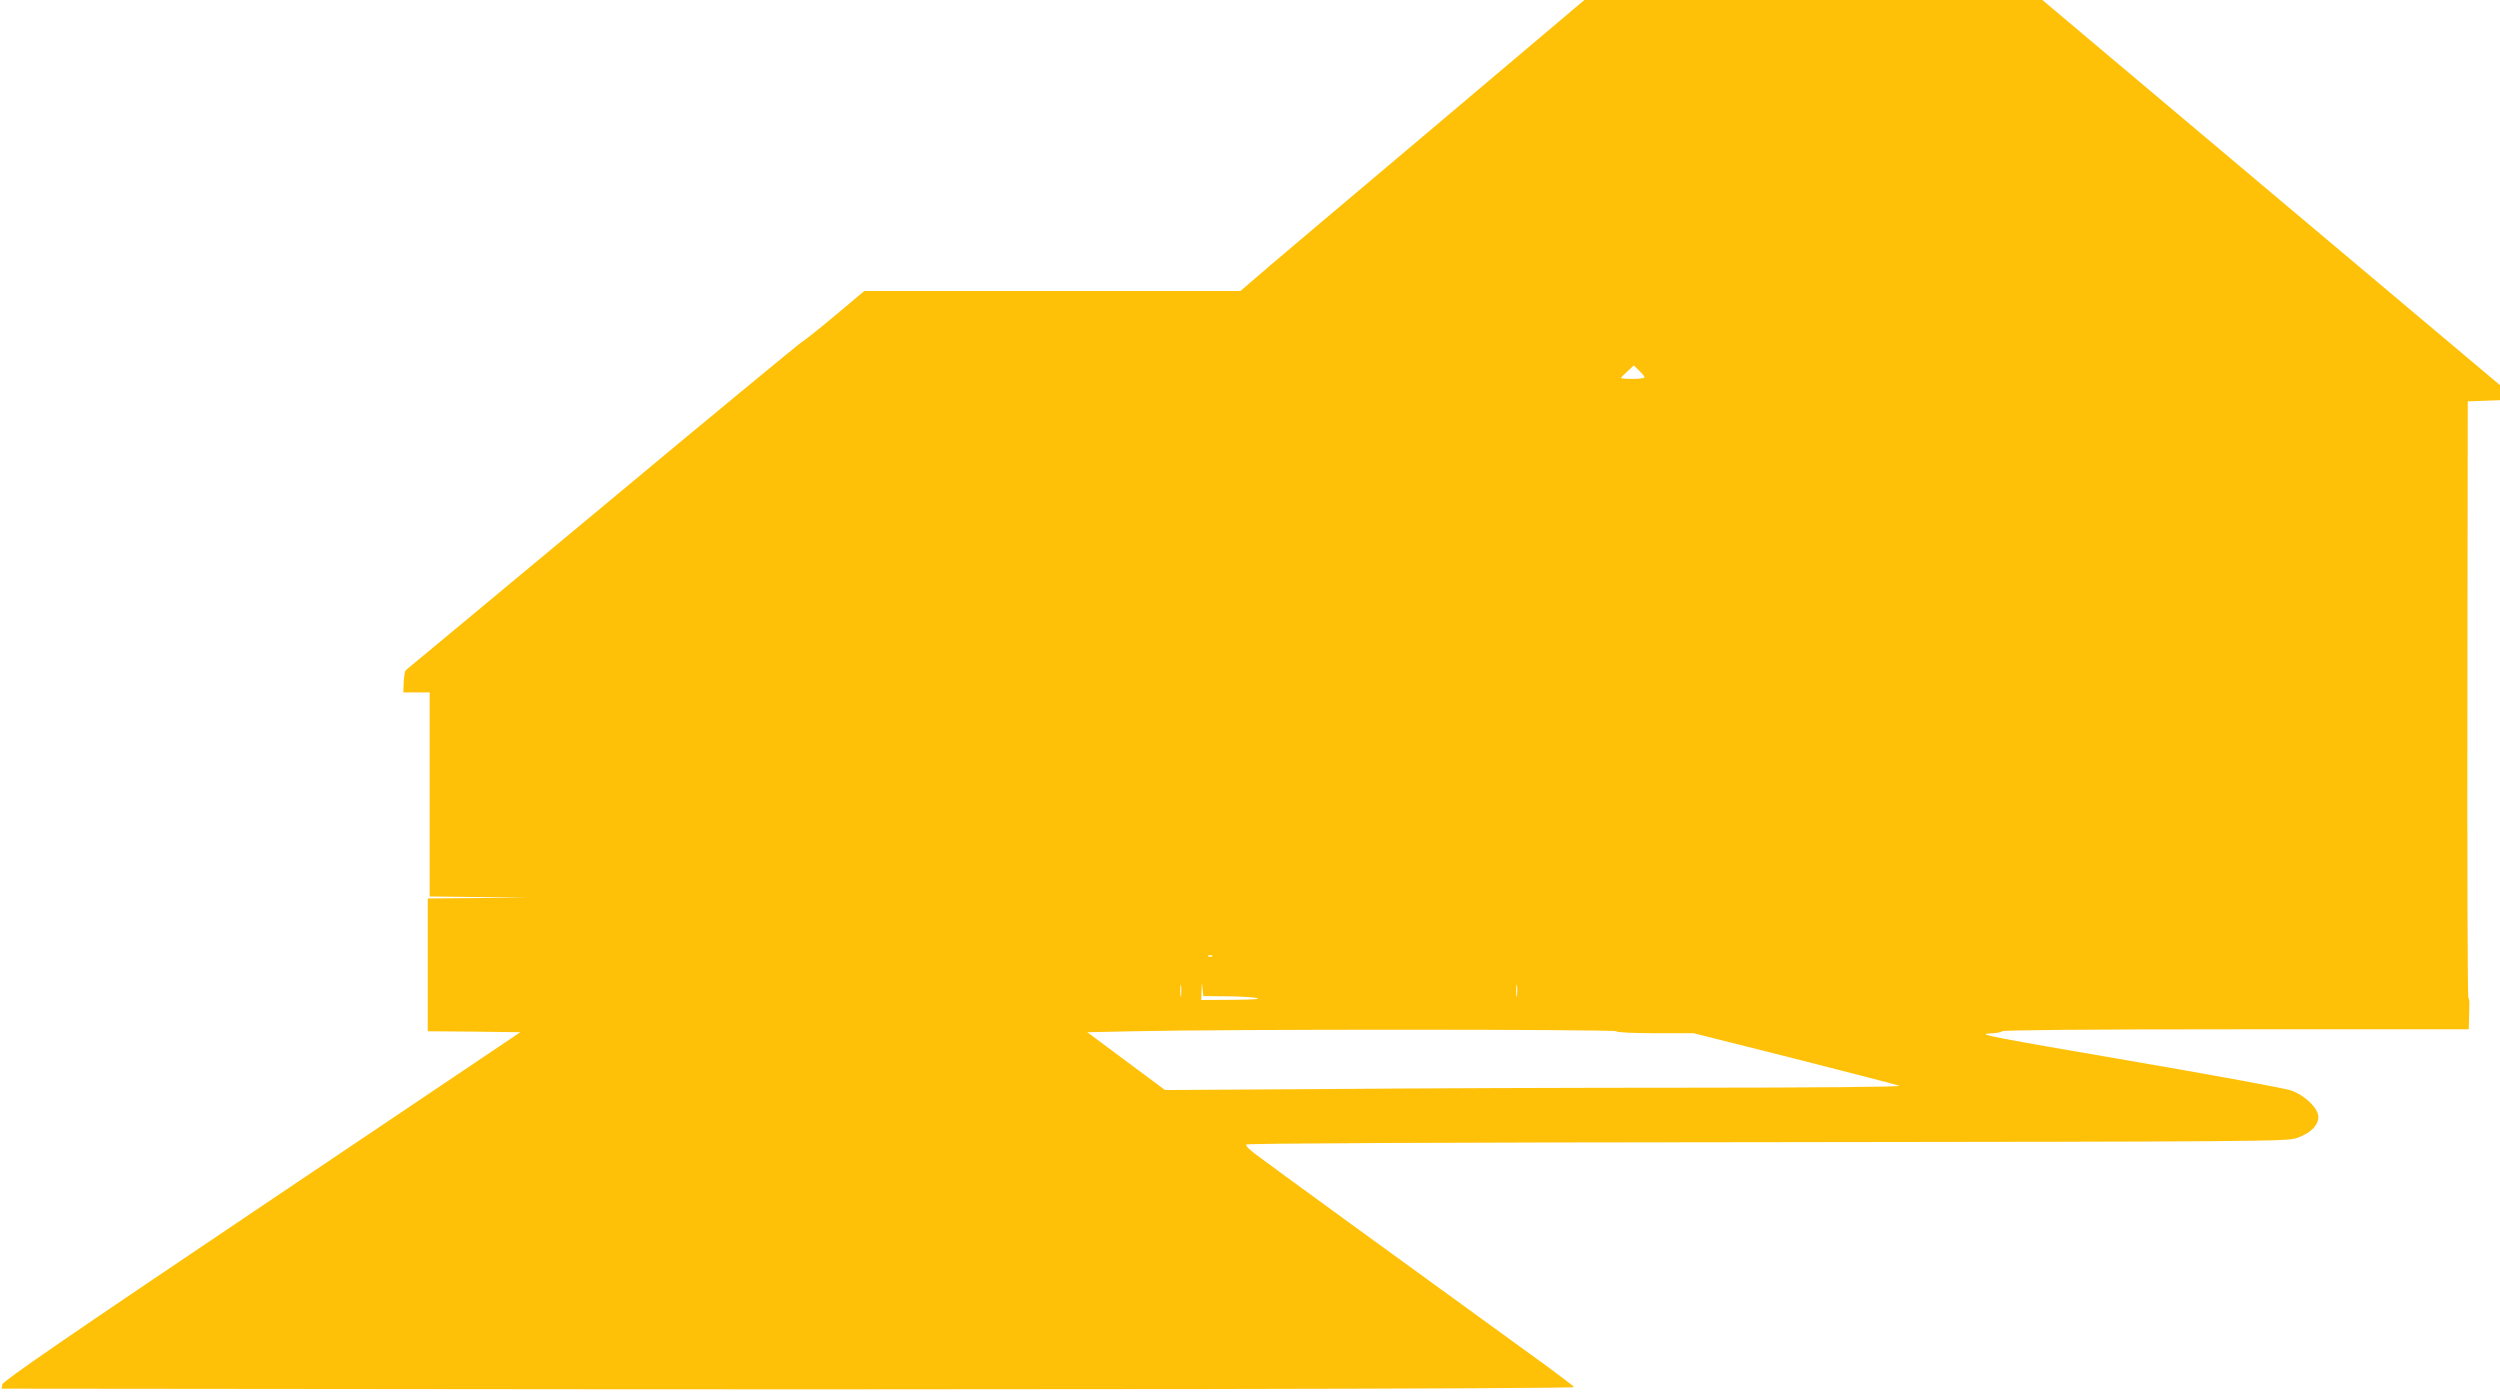
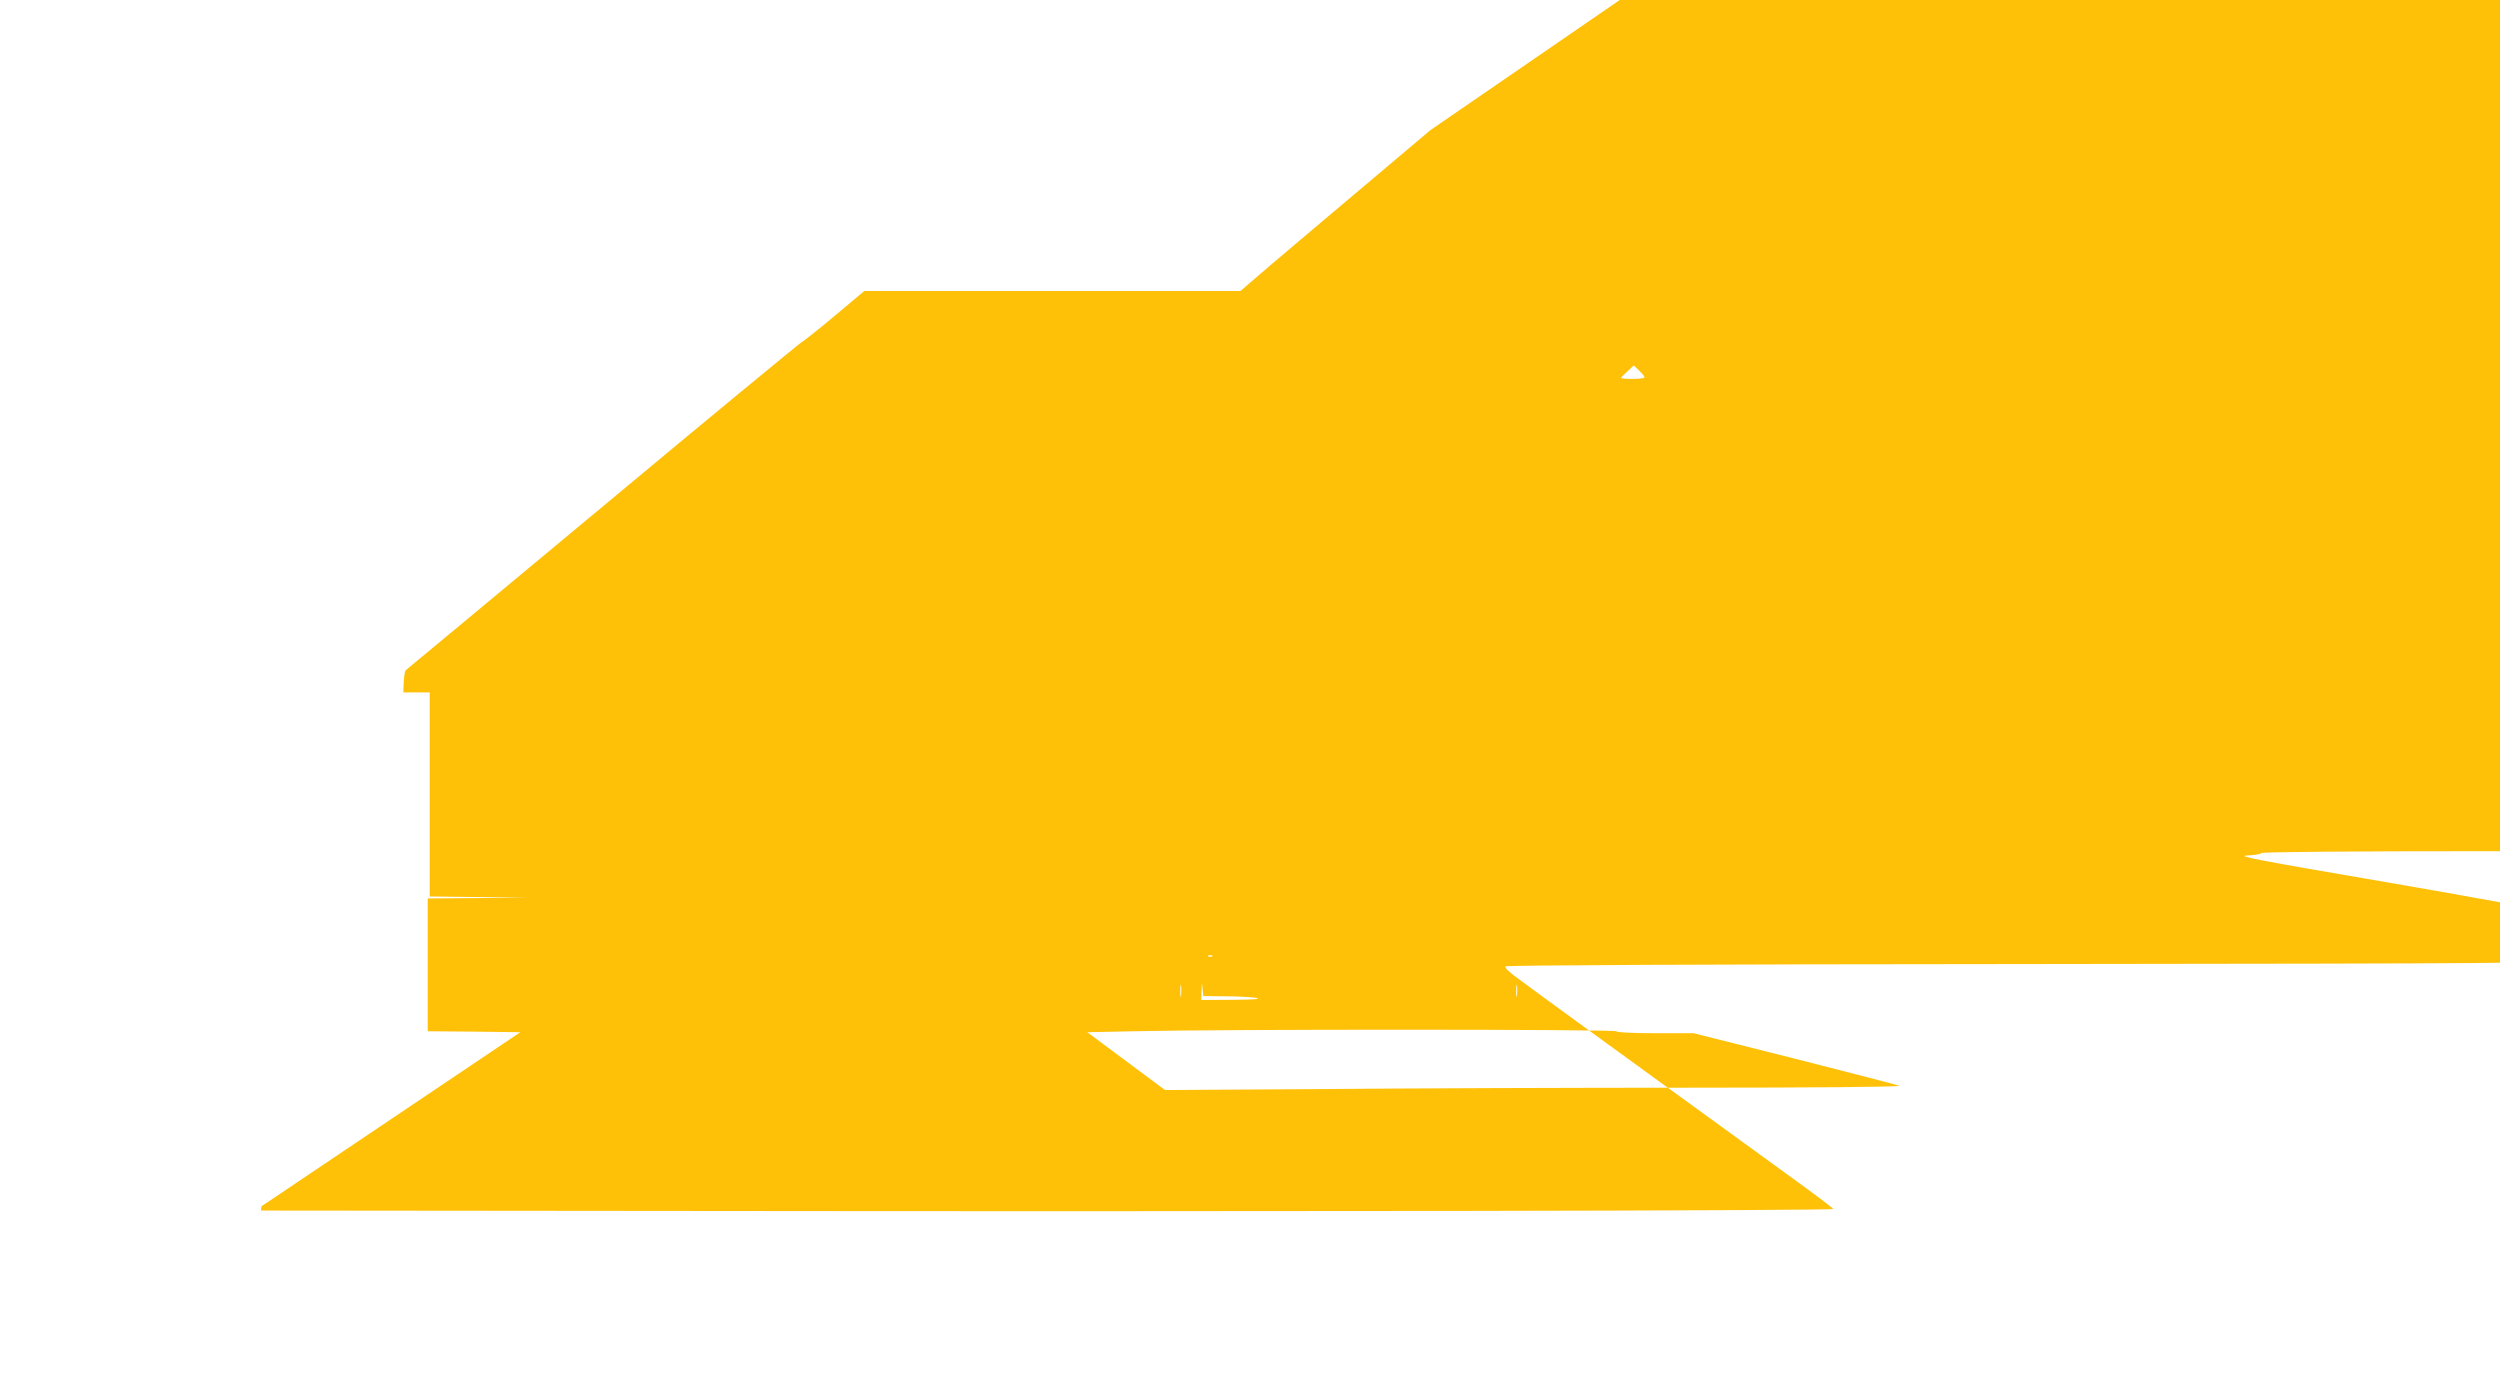
<svg xmlns="http://www.w3.org/2000/svg" version="1.0" width="1280pt" height="713pt" viewBox="0 0 1280 713" preserveAspectRatio="xMidYMid meet">
  <g transform="translate(0,713) scale(0.1,-0.1)" fill="#ffc107" stroke="none">
-     <path d="M7324 6464 c-434 -366 -798 -673 -809 -683 -11 -10 -52 -45 -92 -79 l-72 -62 -963 0 -963 0 -150 -126 c-82 -69 -160 -130 -172 -137 -12 -7 -471 -385 -1019 -842 -549 -456 -1001 -833 -1006 -836 -5 -3 -9 -30 -11 -60 l-2 -54 68 0 67 0 0 -522 0 -523 253 -3 252 -2 -257 -3 -258 -2 0 -340 0 -340 237 -2 237 -3 -1325 -891 c-1001 -673 -1325 -896 -1327 -912 l-3 -22 2058 -2 c2973 -4 5993 1 5992 10 0 4 -102 81 -227 171 -605 438 -1395 1013 -1407 1024 -8 6 -21 18 -30 25 -8 7 -15 17 -15 22 0 6 990 11 2663 12 2553 3 2664 4 2716 21 69 24 111 64 111 108 0 44 -67 110 -140 136 -30 11 -407 80 -838 154 -665 114 -772 134 -712 137 38 2 70 7 70 12 0 6 442 10 1195 10 l1195 0 1 38 c0 20 1 56 2 80 1 23 -1 42 -5 42 -4 0 -6 687 -5 1528 l2 1527 83 3 82 3 0 39 0 38 -1172 986 -1171 986 -1173 0 -1172 0 -788 -666z m1096 -1266 c0 -4 -27 -8 -60 -8 -33 0 -60 2 -60 5 0 3 15 18 33 34 l32 30 28 -27 c15 -14 27 -29 27 -34z m-2213 -2964 c-3 -3 -12 -4 -19 -1 -8 3 -5 6 6 6 11 1 17 -2 13 -5z m-160 -201 c-2 -16 -4 -5 -4 22 0 28 2 40 4 28 2 -13 2 -35 0 -50z m226 -4 c62 0 132 -4 157 -8 32 -6 -2 -9 -117 -10 l-163 -1 2 48 c1 43 2 44 5 10 l4 -38 112 -1z m1494 4 c-2 -16 -4 -5 -4 22 0 28 2 40 4 28 2 -13 2 -35 0 -50z m508 -183 c4 -6 82 -10 201 -10 l195 0 517 -130 c284 -72 526 -135 537 -139 12 -6 -433 -10 -1065 -10 -597 0 -1447 -3 -1890 -7 l-805 -5 -199 148 -199 148 239 5 c468 11 2463 10 2469 0z" />
+     <path d="M7324 6464 c-434 -366 -798 -673 -809 -683 -11 -10 -52 -45 -92 -79 l-72 -62 -963 0 -963 0 -150 -126 c-82 -69 -160 -130 -172 -137 -12 -7 -471 -385 -1019 -842 -549 -456 -1001 -833 -1006 -836 -5 -3 -9 -30 -11 -60 l-2 -54 68 0 67 0 0 -522 0 -523 253 -3 252 -2 -257 -3 -258 -2 0 -340 0 -340 237 -2 237 -3 -1325 -891 l-3 -22 2058 -2 c2973 -4 5993 1 5992 10 0 4 -102 81 -227 171 -605 438 -1395 1013 -1407 1024 -8 6 -21 18 -30 25 -8 7 -15 17 -15 22 0 6 990 11 2663 12 2553 3 2664 4 2716 21 69 24 111 64 111 108 0 44 -67 110 -140 136 -30 11 -407 80 -838 154 -665 114 -772 134 -712 137 38 2 70 7 70 12 0 6 442 10 1195 10 l1195 0 1 38 c0 20 1 56 2 80 1 23 -1 42 -5 42 -4 0 -6 687 -5 1528 l2 1527 83 3 82 3 0 39 0 38 -1172 986 -1171 986 -1173 0 -1172 0 -788 -666z m1096 -1266 c0 -4 -27 -8 -60 -8 -33 0 -60 2 -60 5 0 3 15 18 33 34 l32 30 28 -27 c15 -14 27 -29 27 -34z m-2213 -2964 c-3 -3 -12 -4 -19 -1 -8 3 -5 6 6 6 11 1 17 -2 13 -5z m-160 -201 c-2 -16 -4 -5 -4 22 0 28 2 40 4 28 2 -13 2 -35 0 -50z m226 -4 c62 0 132 -4 157 -8 32 -6 -2 -9 -117 -10 l-163 -1 2 48 c1 43 2 44 5 10 l4 -38 112 -1z m1494 4 c-2 -16 -4 -5 -4 22 0 28 2 40 4 28 2 -13 2 -35 0 -50z m508 -183 c4 -6 82 -10 201 -10 l195 0 517 -130 c284 -72 526 -135 537 -139 12 -6 -433 -10 -1065 -10 -597 0 -1447 -3 -1890 -7 l-805 -5 -199 148 -199 148 239 5 c468 11 2463 10 2469 0z" />
  </g>
</svg>